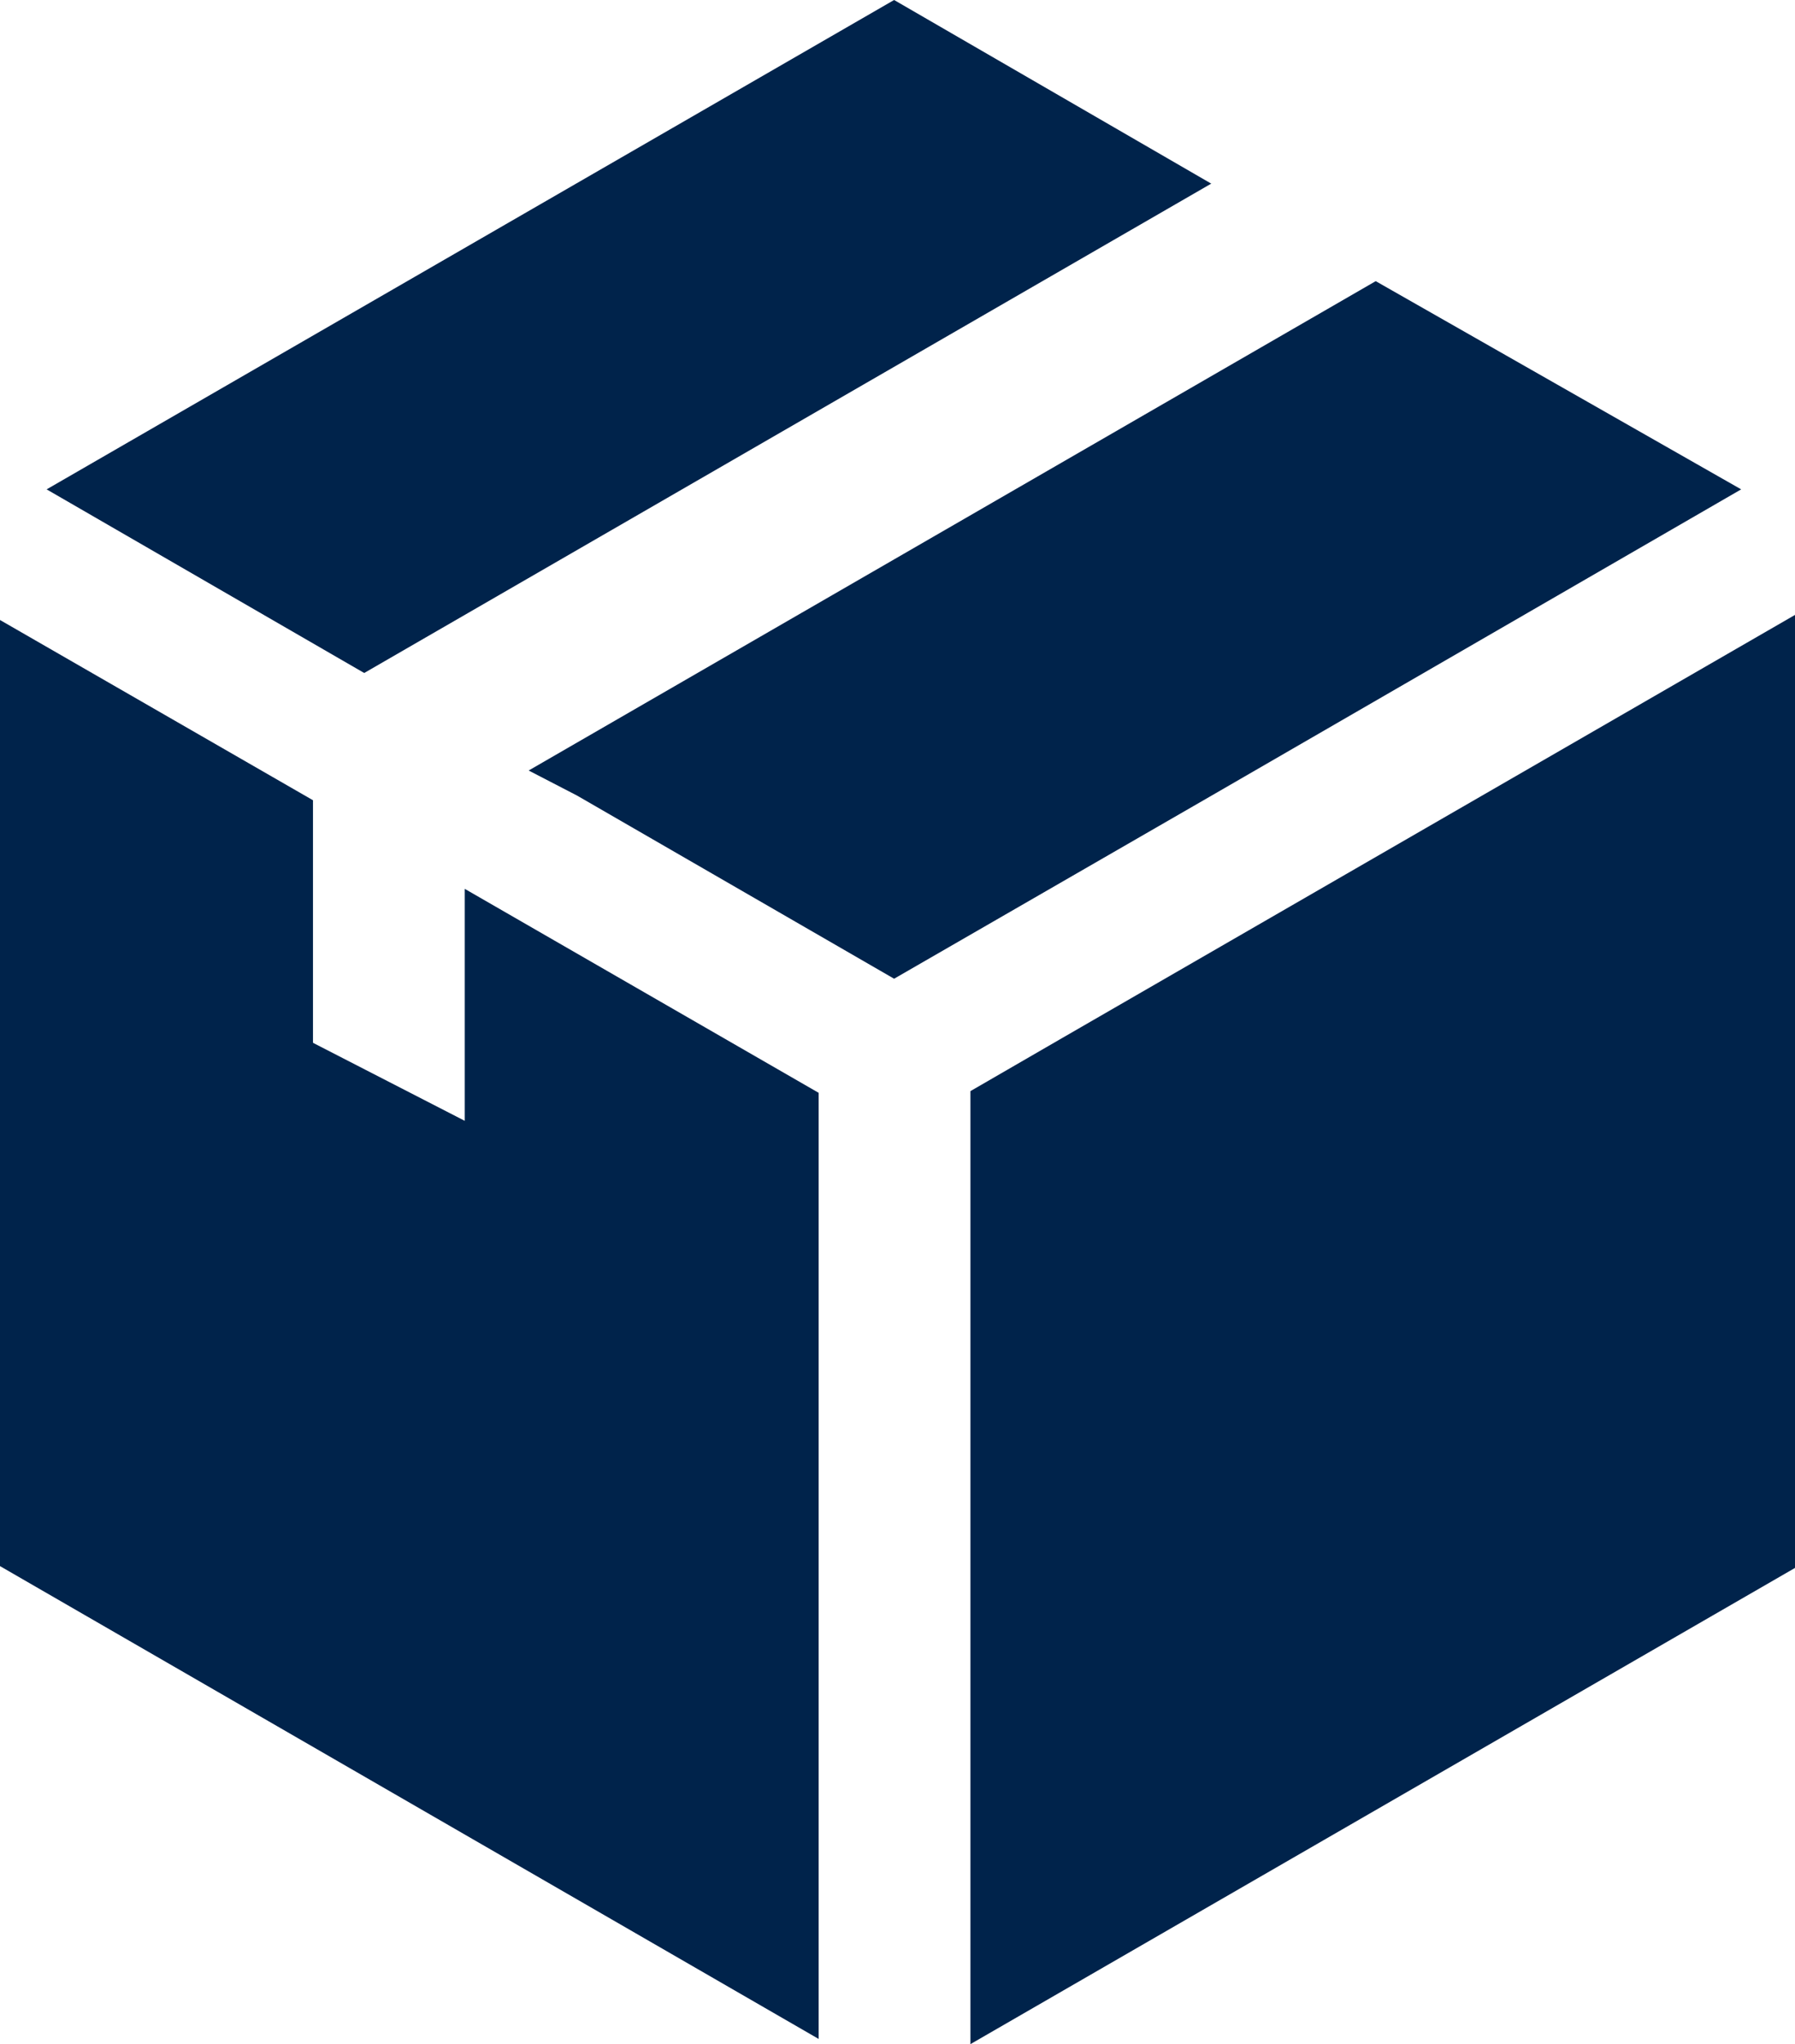
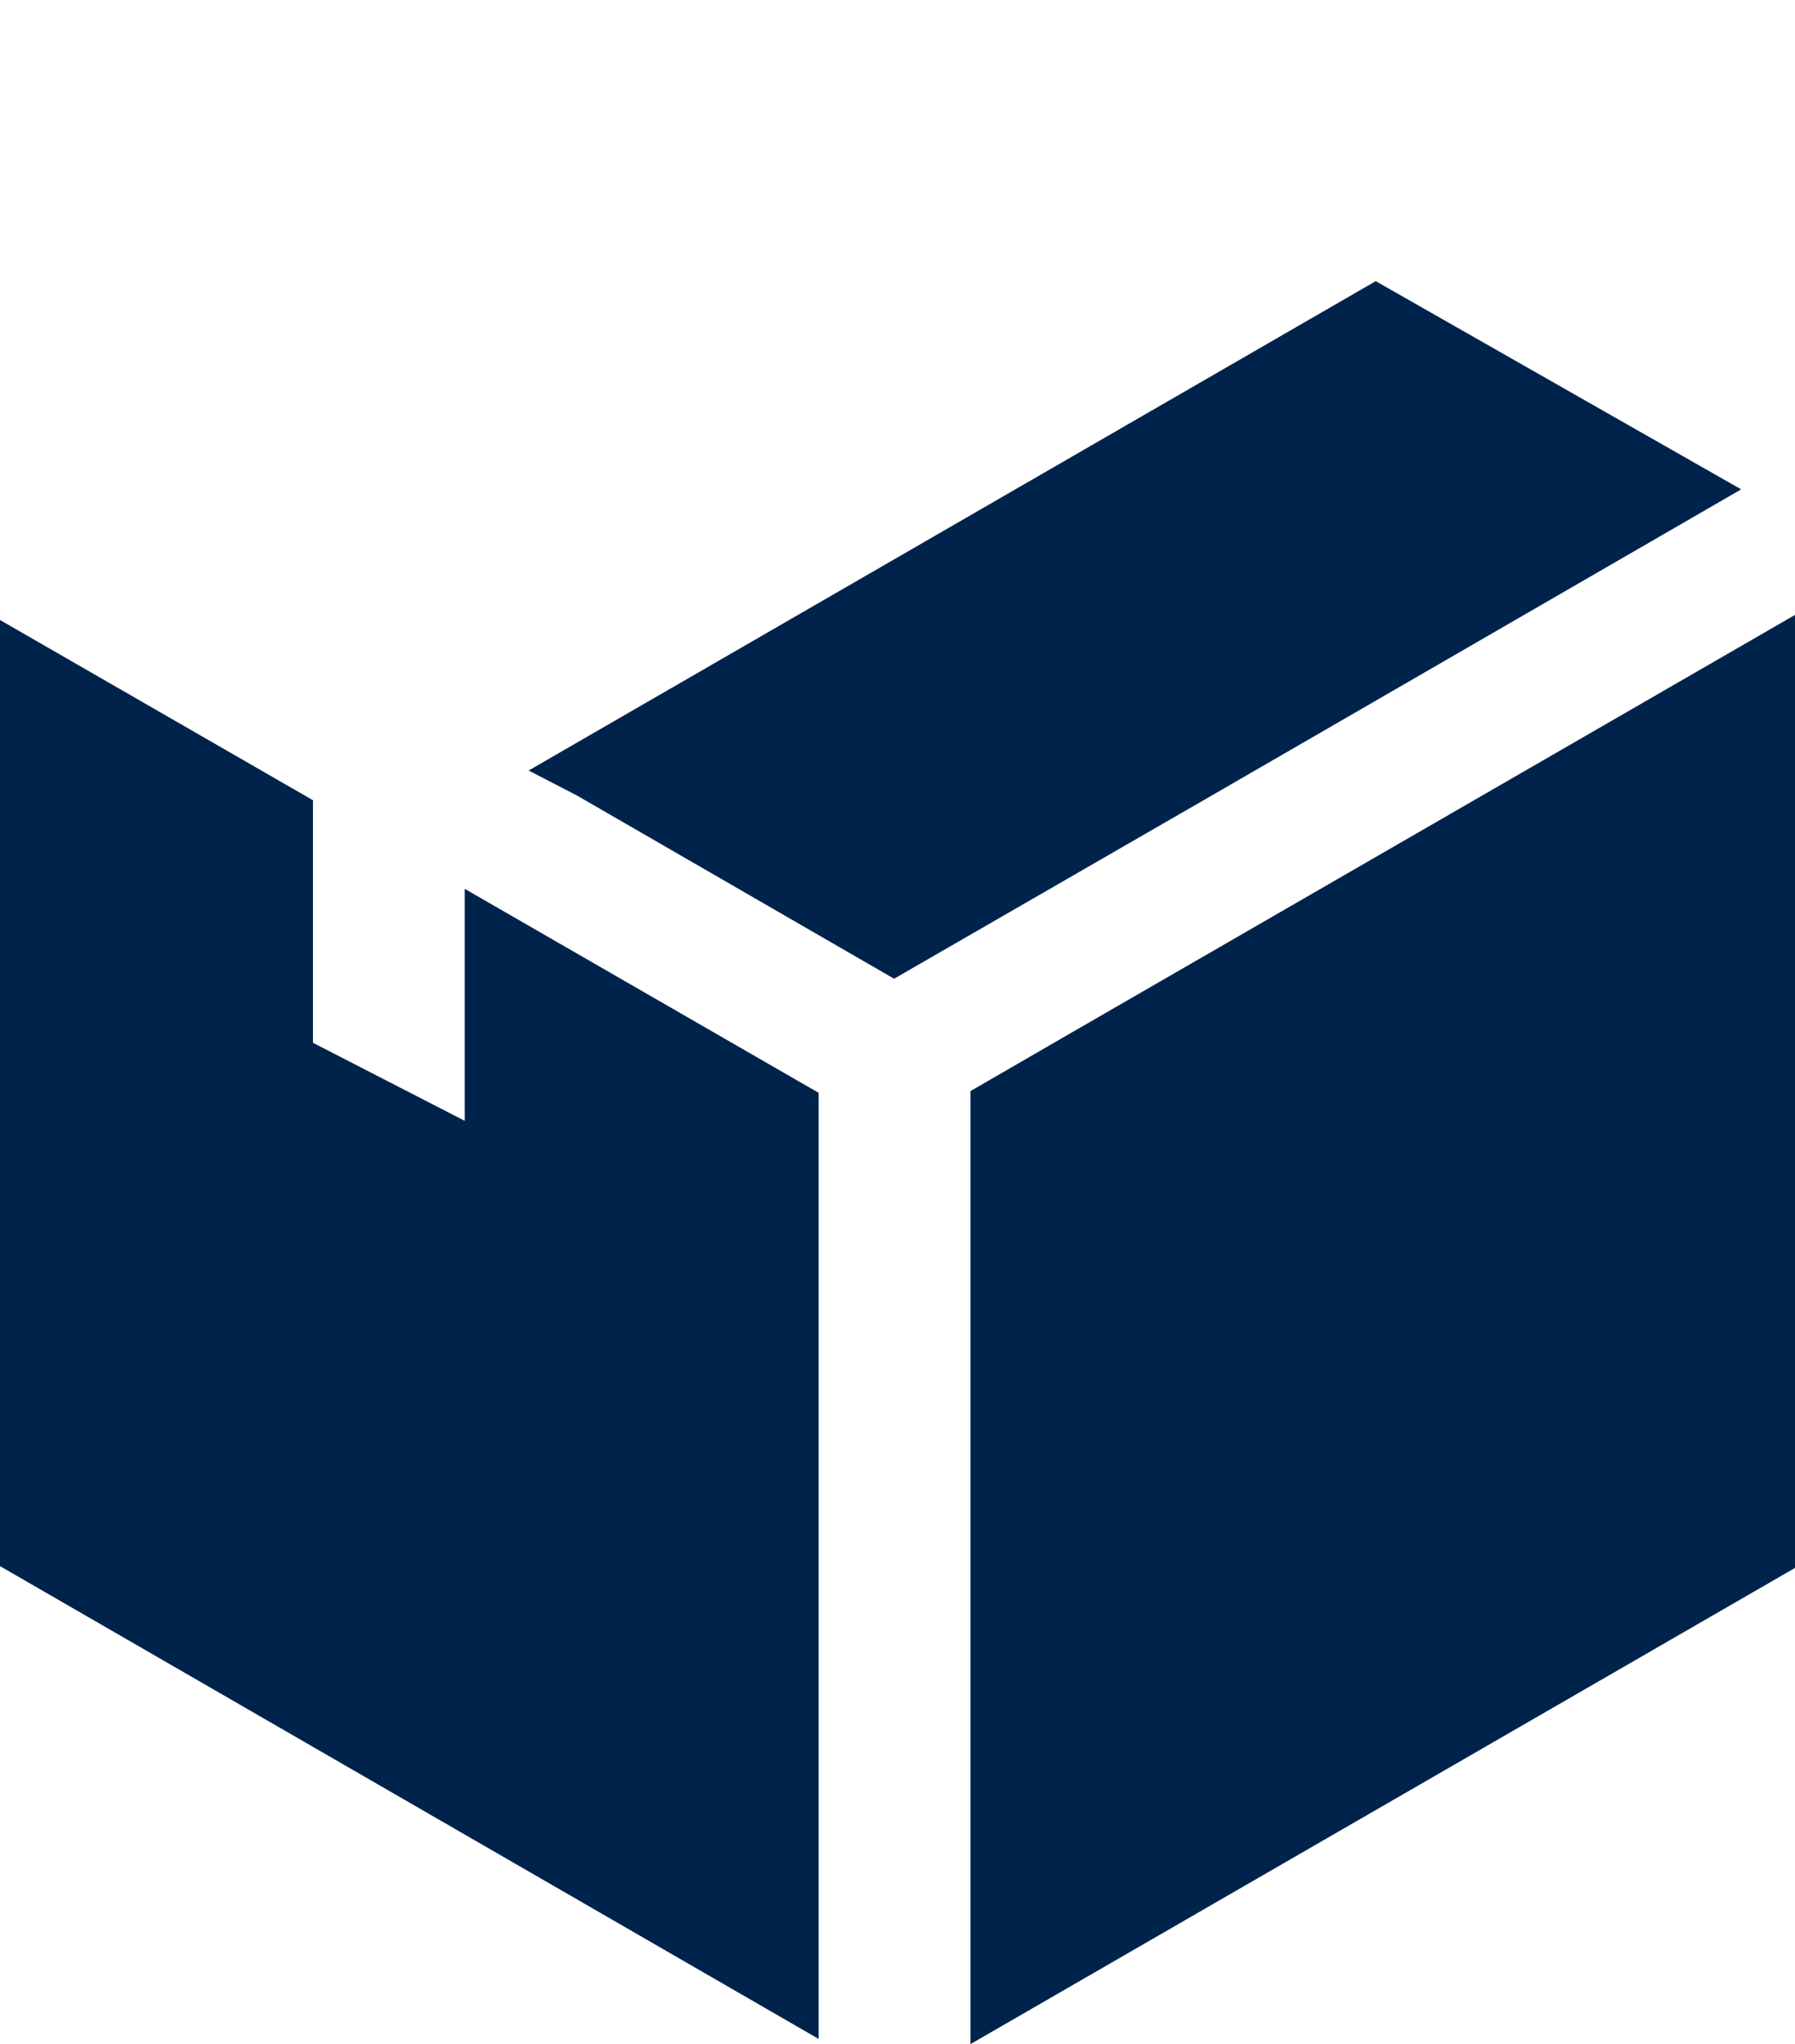
<svg xmlns="http://www.w3.org/2000/svg" id="Group_314" data-name="Group 314" width="69.521" height="79.143" viewBox="0 0 69.521 79.143">
  <path id="Path_166" data-name="Path 166" d="M261.747,161.387l-3.547,2.052v36.9L290.137,181.9V145Z" transform="translate(-220.615 -121.191)" fill="#00234b" />
-   <path id="Path_167" data-name="Path 167" d="M85.405,7.11,73.123,0,40.3,18.948l12.3,7.11Z" transform="translate(-38.494)" fill="#00234b" />
  <path id="Path_168" data-name="Path 168" d="M200.961,74.362,186.807,66.3,154,85.248l1.872.969,12.282,7.093,12.216-7.044Z" transform="translate(-133.525 -55.414)" fill="#00234b" />
  <path id="Path_169" data-name="Path 169" d="M47.3,165.592l-5.878-3.021v-9.392L29.3,146.2v36.633l31.707,18.308V164.508L47.3,156.61Z" transform="translate(-29.3 -122.194)" fill="#00234b" />
</svg>